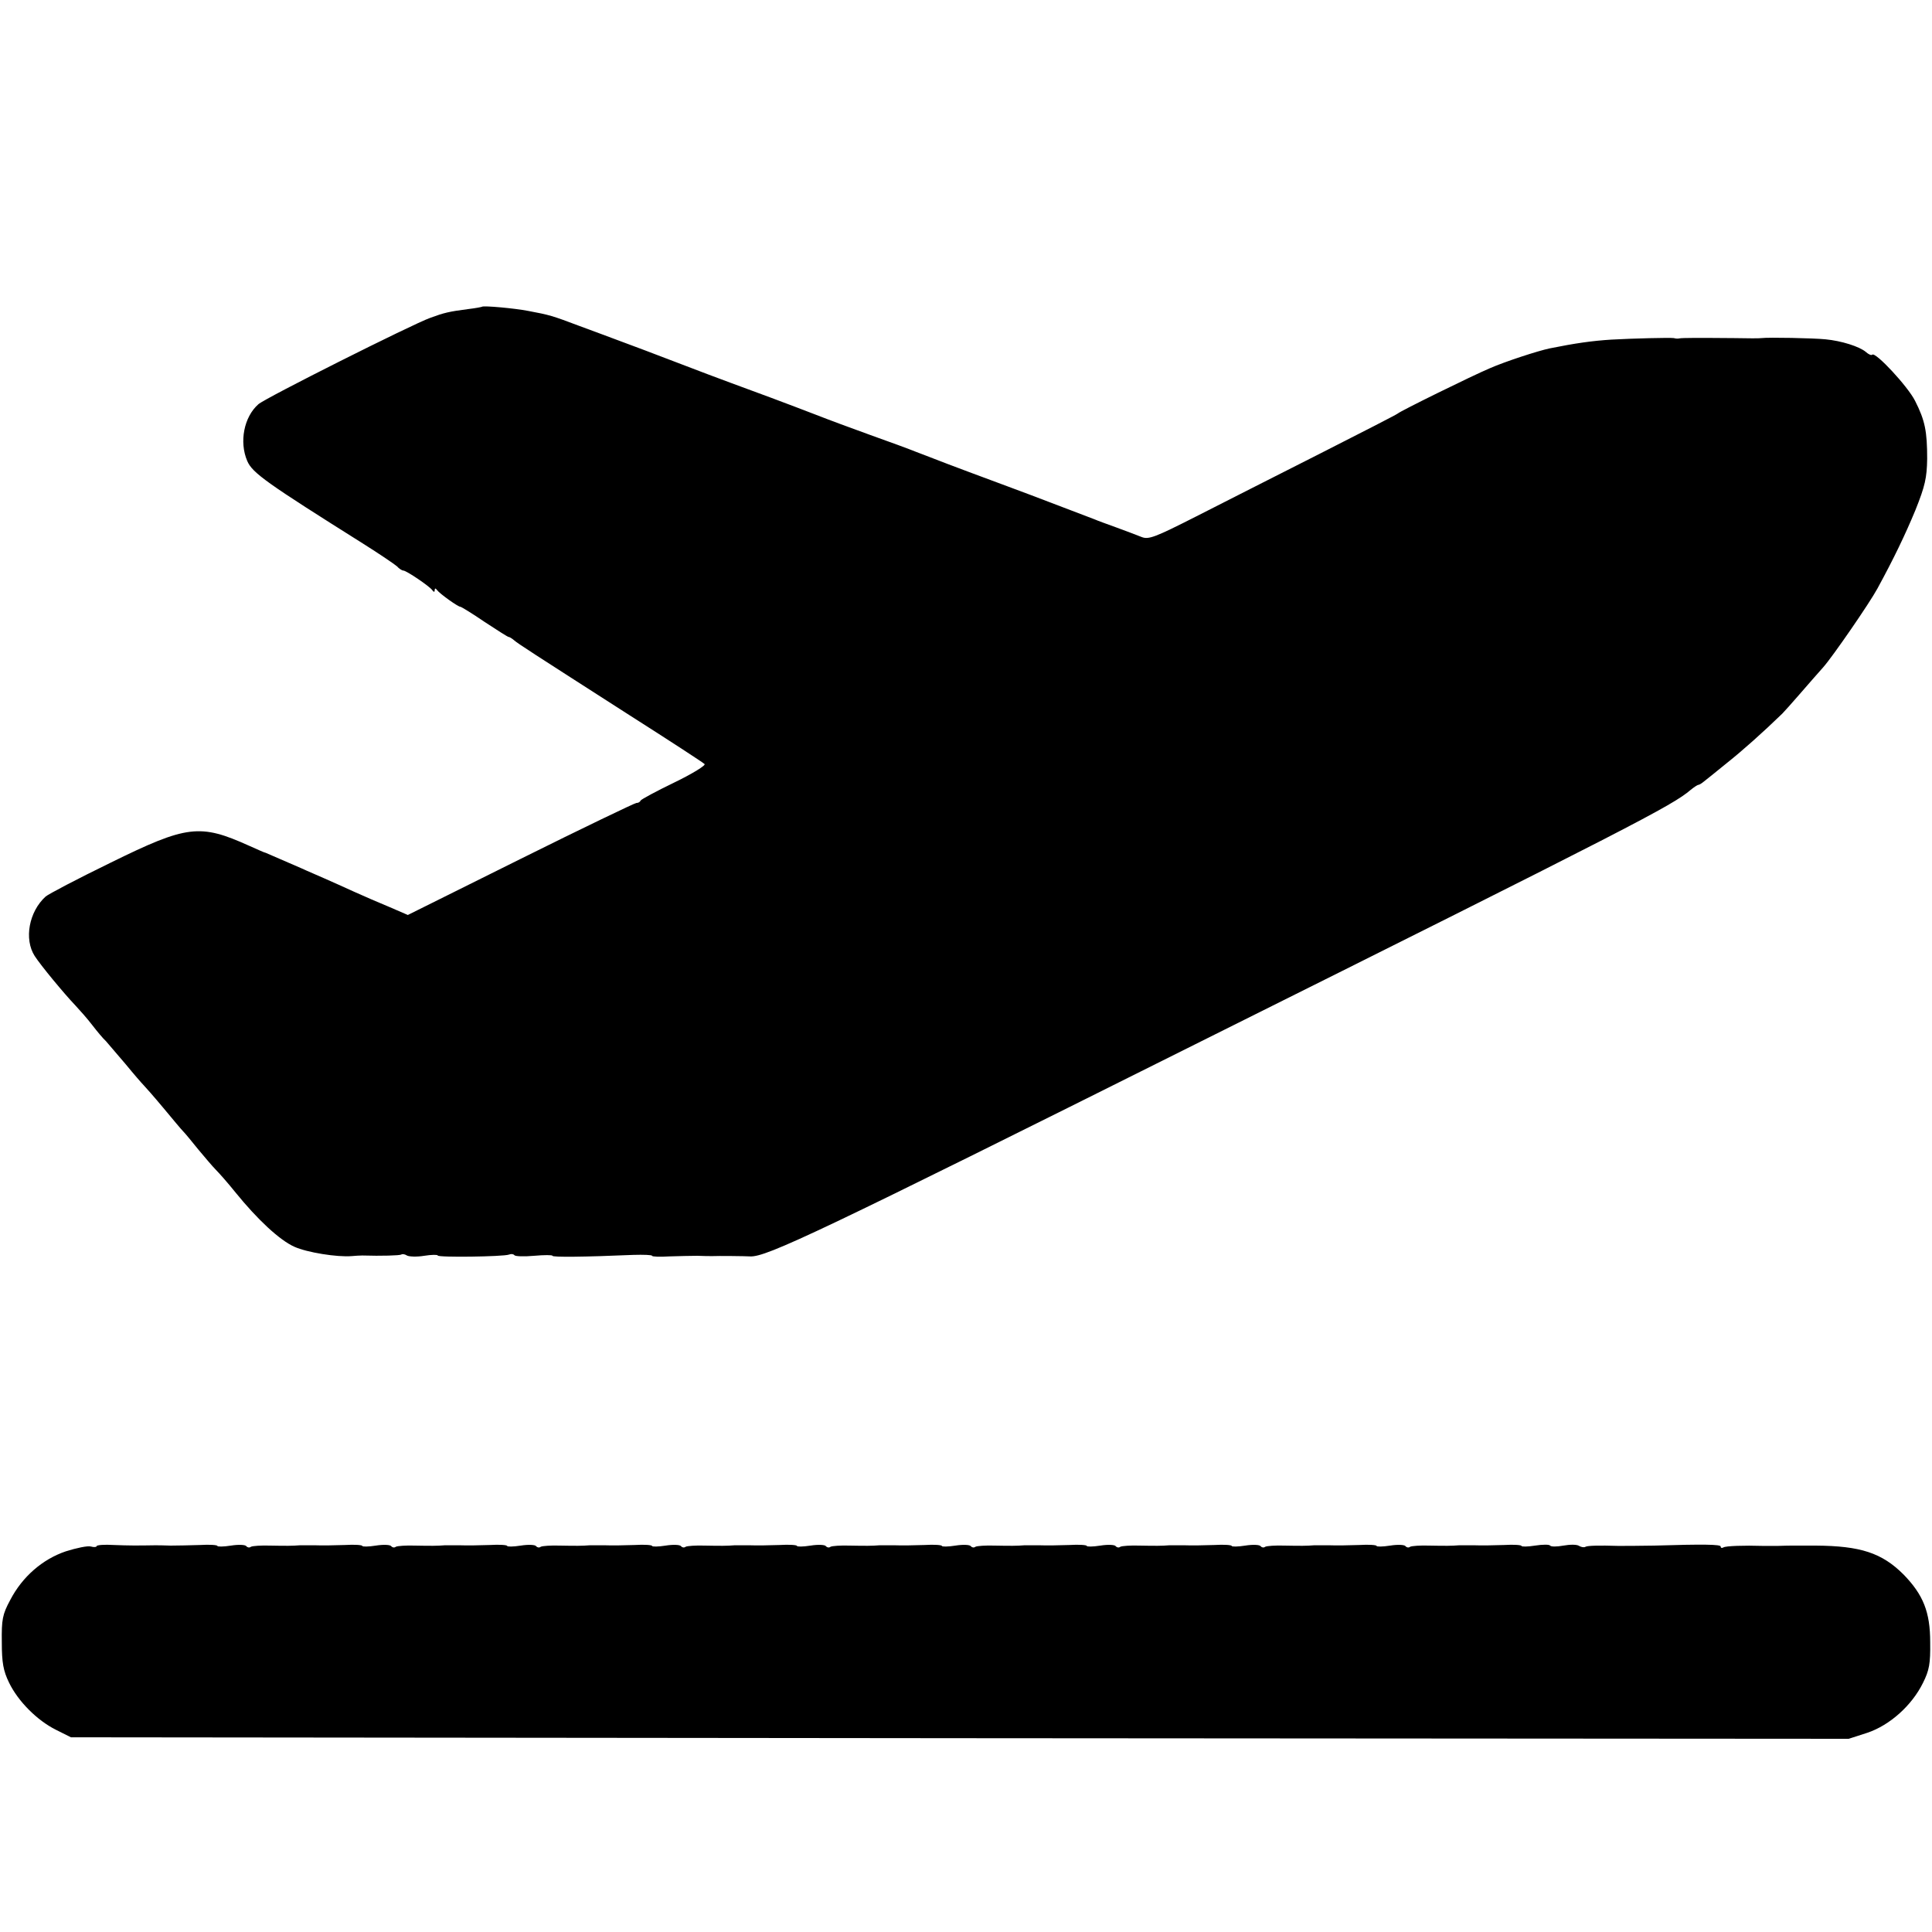
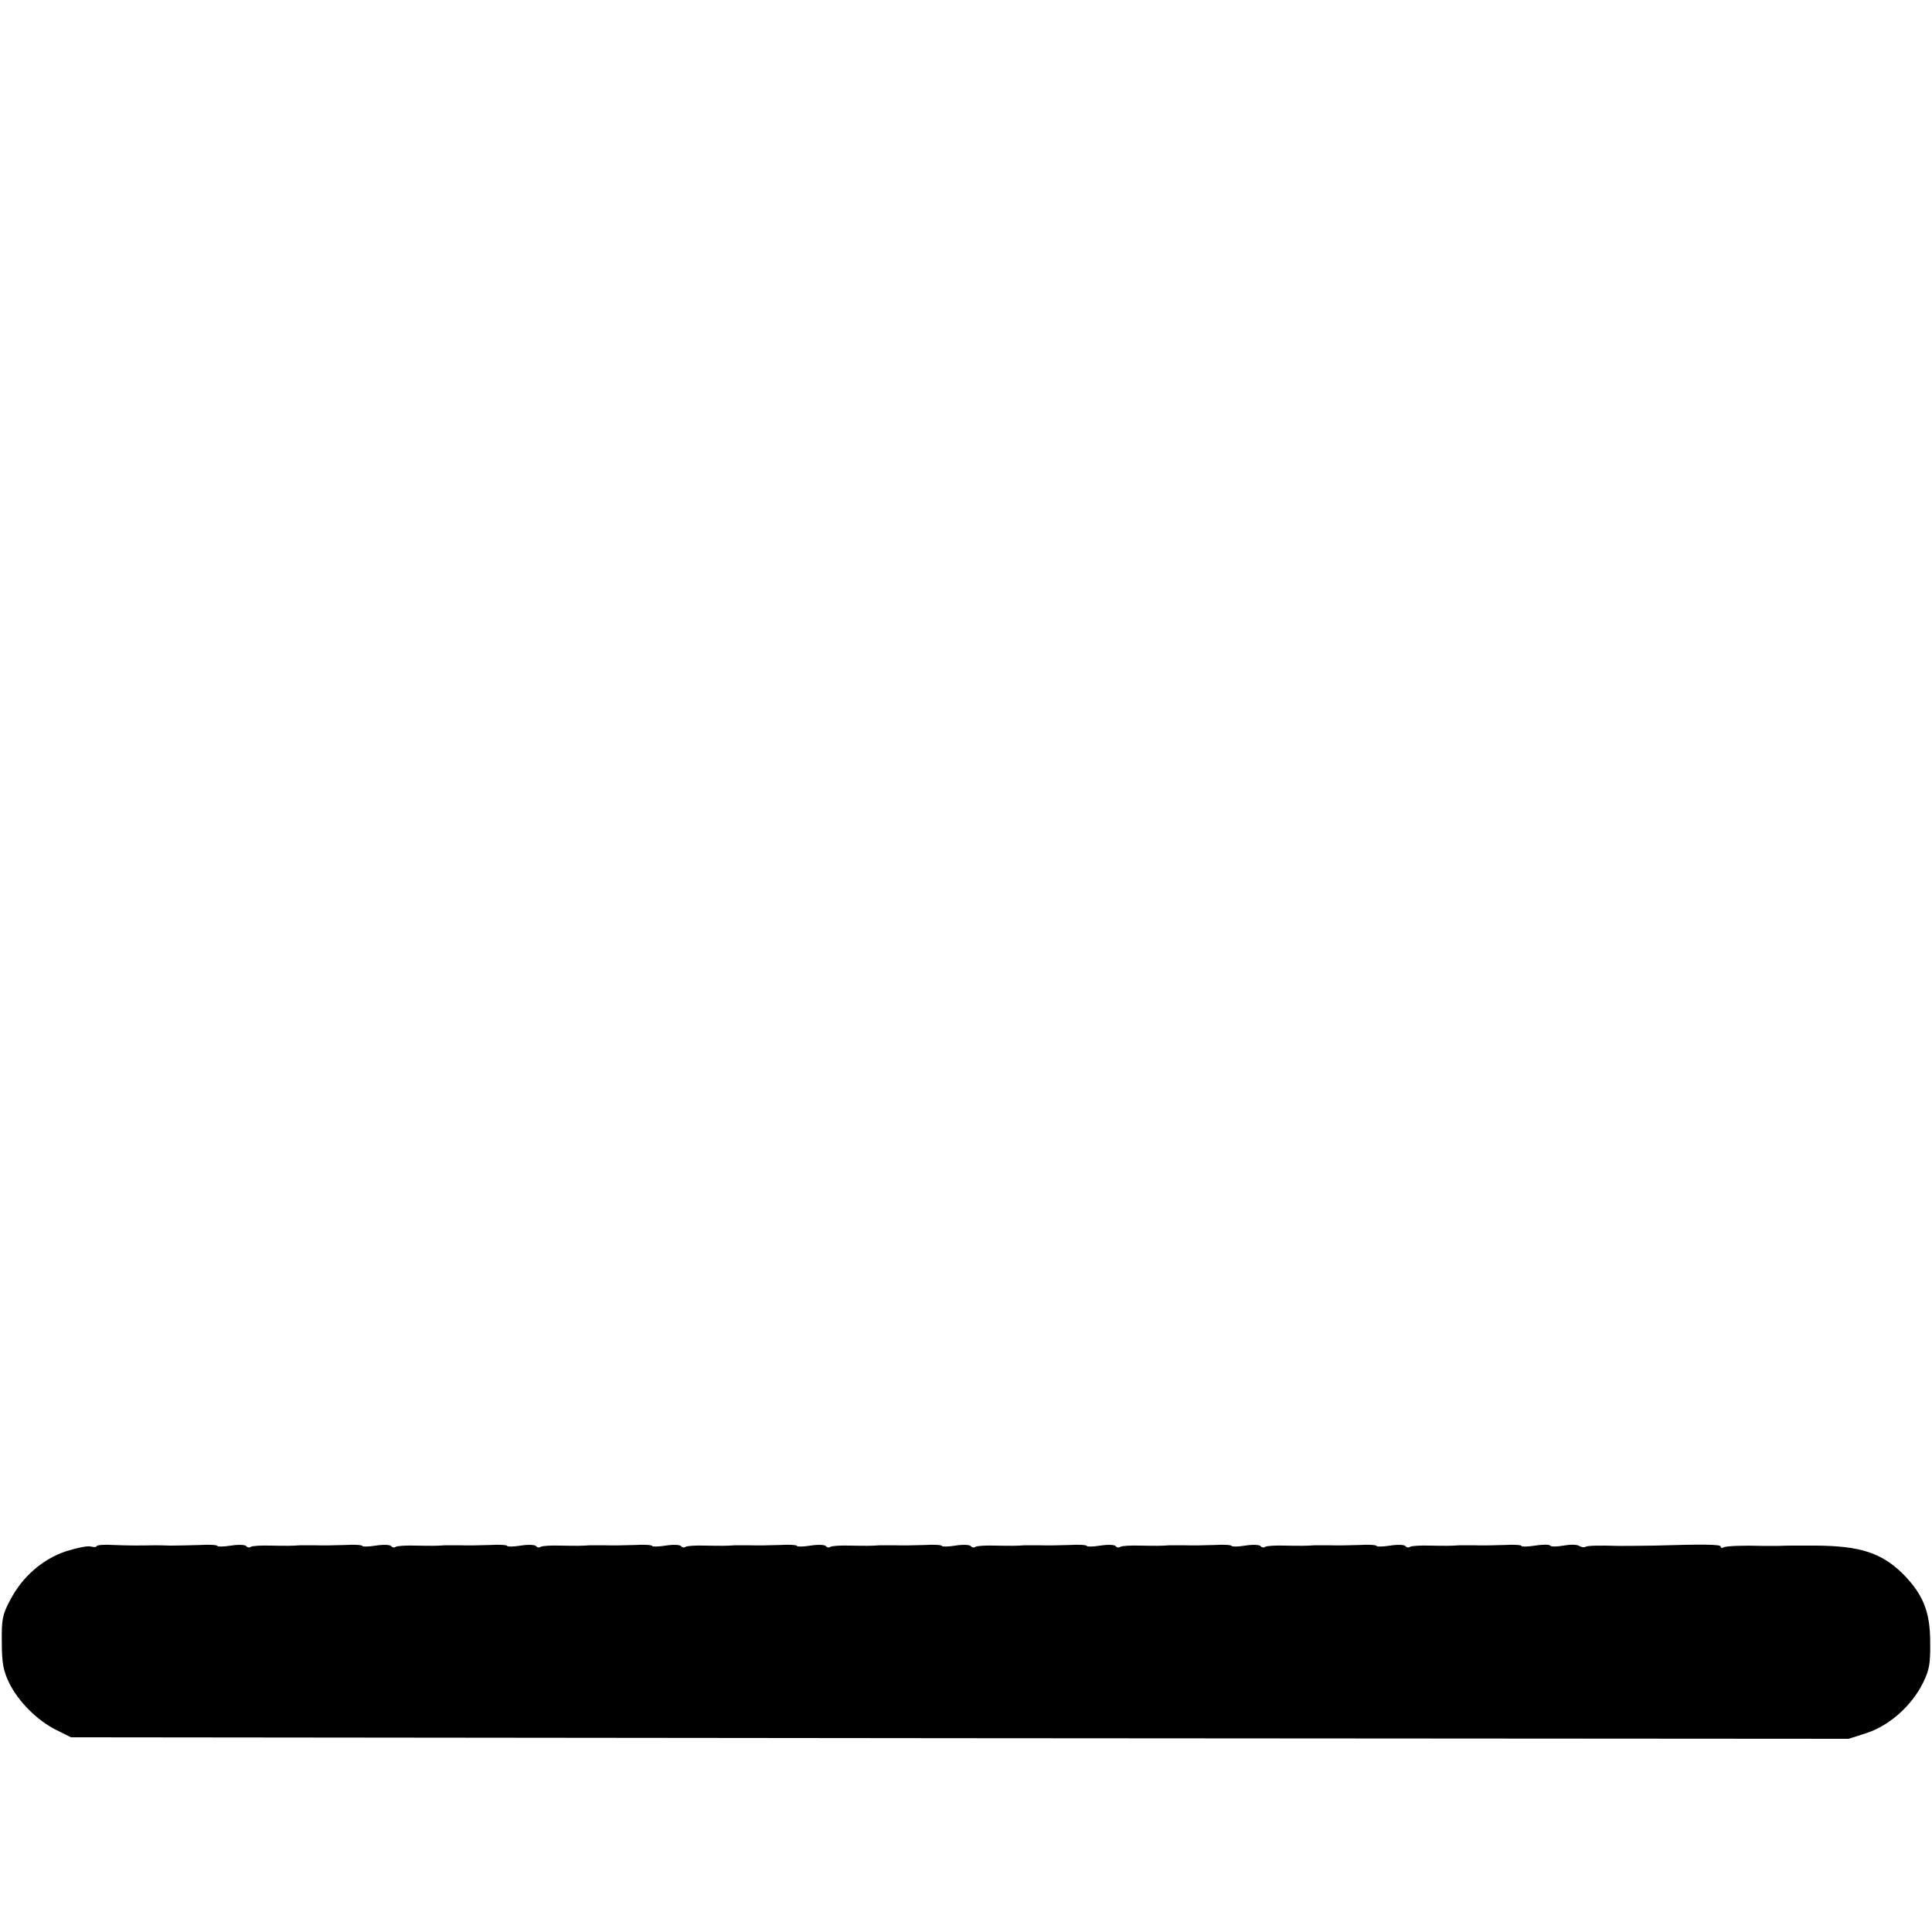
<svg xmlns="http://www.w3.org/2000/svg" version="1.0" width="640pt" height="640pt" viewBox="0 0 640 640" preserveAspectRatio="xMidYMid meet">
  <g transform="translate(0,640) scale(0.1,-0.1)" fill="#000000" stroke="none">
-     <path d="M1597 5384 c-1 -1 -22 -5 -47 -8 -62 -8 -79 -12 -125 -29 -59 -21 -547 -266 -569 -286 -48 -42 -64 -125 -37 -188 17 -40 66 -74 384 -274 54 -34 104 -68 112 -75 7 -8 17 -14 21 -14 10 0 87 -52 96 -65 5 -7 8 -7 8 0 0 7 3 7 8 0 9 -12 69 -55 77 -55 3 0 39 -22 80 -50 41 -27 77 -50 80 -50 3 0 11 -5 18 -11 14 -12 53 -37 382 -248 132 -84 244 -157 249 -162 5 -4 -40 -32 -100 -61 -60 -29 -110 -56 -112 -60 -2 -5 -8 -8 -14 -8 -5 0 -178 -83 -383 -185 l-374 -186 -60 26 c-34 14 -87 37 -118 51 -32 15 -76 34 -98 44 -22 10 -56 24 -75 33 -101 44 -115 50 -120 52 -3 0 -27 11 -54 23 -164 74 -206 69 -460 -56 -109 -53 -206 -104 -215 -112 -55 -50 -72 -141 -36 -197 20 -31 96 -123 135 -164 14 -15 39 -43 55 -64 17 -22 37 -46 46 -54 8 -9 37 -43 65 -76 27 -33 54 -64 60 -70 5 -5 35 -39 65 -75 30 -36 59 -71 66 -78 7 -7 29 -34 50 -60 21 -25 47 -56 58 -67 11 -11 41 -45 65 -75 73 -90 146 -158 195 -180 42 -19 142 -35 190 -31 11 1 27 2 35 2 64 -2 123 0 129 3 4 3 13 1 19 -3 7 -4 33 -5 57 -1 25 4 45 4 45 1 0 -7 217 -4 236 3 7 3 15 2 18 -2 3 -4 32 -5 65 -2 34 3 61 3 61 0 0 -5 105 -4 268 3 34 1 62 0 62 -3 0 -3 26 -4 57 -2 32 1 74 2 93 2 19 -1 42 -1 50 -1 17 1 110 0 125 -1 53 -3 230 81 1475 703 1454 725 1579 790 1640 842 11 9 23 17 26 17 2 0 10 4 17 10 7 5 41 33 77 62 54 43 120 102 184 164 6 6 32 35 58 65 26 30 61 70 78 89 31 35 153 212 179 260 54 99 92 178 126 260 32 80 38 107 39 170 0 91 -7 127 -40 192 -24 48 -132 164 -142 153 -3 -3 -12 1 -21 9 -21 18 -81 37 -134 42 -39 4 -189 7 -212 4 -5 -1 -46 -1 -90 0 -118 1 -173 1 -182 -1 -4 -1 -12 -1 -18 1 -13 2 -136 -1 -207 -5 -64 -4 -120 -12 -204 -29 -39 -8 -149 -44 -199 -66 -57 -24 -297 -142 -305 -150 -3 -3 -120 -63 -260 -134 -140 -71 -324 -164 -408 -207 -136 -69 -157 -77 -180 -68 -15 6 -52 20 -82 31 -30 11 -64 23 -75 28 -11 4 -58 22 -105 40 -47 18 -94 36 -105 40 -11 4 -45 17 -75 28 -57 21 -210 78 -245 92 -11 4 -38 15 -60 23 -22 9 -90 34 -152 56 -61 22 -142 52 -180 67 -88 34 -214 81 -283 106 -30 11 -64 24 -75 28 -11 4 -58 22 -105 40 -47 18 -94 36 -105 40 -11 4 -45 17 -75 28 -30 11 -93 35 -140 52 -90 34 -100 37 -170 50 -46 9 -148 18 -153 14z" />
    <path d="M320 1278 c0 -3 -9 -4 -19 -1 -11 3 -48 -5 -83 -16 -77 -26 -144 -84 -184 -161 -26 -48 -29 -65 -28 -140 0 -68 5 -95 24 -134 30 -62 93 -125 155 -156 l50 -25 2945 -3 2944 -2 62 20 c74 25 147 90 184 165 21 42 25 64 24 135 0 100 -23 157 -88 224 -72 72 -143 95 -291 96 -27 0 -59 0 -70 0 -11 0 -36 0 -55 -1 -19 0 -42 0 -50 0 -63 2 -123 0 -131 -5 -5 -3 -9 -2 -9 3 0 7 -56 8 -220 3 -47 -1 -105 -1 -120 -1 -62 2 -102 1 -108 -3 -5 -3 -14 -1 -21 3 -7 5 -30 5 -52 1 -22 -4 -41 -4 -44 0 -2 4 -25 4 -50 0 -25 -4 -45 -4 -45 -1 0 3 -26 5 -57 3 -32 -1 -76 -2 -98 -1 -22 0 -46 0 -52 0 -25 -2 -44 -2 -98 -1 -30 1 -59 -1 -64 -4 -5 -4 -12 -2 -15 2 -3 5 -26 6 -51 2 -25 -4 -45 -4 -45 -1 0 3 -26 5 -57 3 -32 -1 -76 -2 -98 -1 -22 0 -46 0 -52 0 -25 -2 -44 -2 -98 -1 -30 1 -59 -1 -64 -4 -5 -4 -12 -2 -15 2 -3 5 -26 6 -51 2 -25 -4 -45 -4 -45 -1 0 3 -26 5 -57 3 -32 -1 -76 -2 -98 -1 -22 0 -46 0 -52 0 -25 -2 -44 -2 -98 -1 -30 1 -59 -1 -64 -4 -5 -4 -12 -2 -15 2 -3 5 -26 6 -51 2 -25 -4 -45 -4 -45 -1 0 3 -26 5 -57 3 -32 -1 -76 -2 -98 -1 -22 0 -46 0 -52 0 -25 -2 -44 -2 -98 -1 -30 1 -59 -1 -64 -4 -5 -4 -12 -2 -15 2 -3 5 -26 6 -51 2 -25 -4 -45 -4 -45 -1 0 3 -26 5 -57 3 -32 -1 -76 -2 -98 -1 -22 0 -46 0 -52 0 -25 -2 -44 -2 -98 -1 -30 1 -59 -1 -64 -4 -5 -4 -12 -2 -15 2 -3 5 -26 6 -51 2 -25 -4 -45 -4 -45 -1 0 3 -26 5 -57 3 -32 -1 -76 -2 -98 -1 -22 0 -46 0 -52 0 -25 -2 -44 -2 -98 -1 -30 1 -59 -1 -64 -4 -5 -4 -12 -2 -15 2 -3 5 -26 6 -51 2 -25 -4 -45 -4 -45 -1 0 3 -26 5 -57 3 -32 -1 -76 -2 -98 -1 -22 0 -46 0 -52 0 -25 -2 -44 -2 -98 -1 -30 1 -59 -1 -64 -4 -5 -4 -12 -2 -15 2 -3 5 -26 6 -51 2 -25 -4 -45 -4 -45 -1 0 3 -26 5 -57 3 -32 -1 -76 -2 -98 -1 -22 0 -46 0 -52 0 -25 -2 -44 -2 -98 -1 -30 1 -59 -1 -64 -4 -5 -4 -12 -2 -15 2 -3 5 -26 6 -51 2 -25 -4 -45 -4 -45 -1 0 3 -26 5 -57 3 -32 -1 -76 -2 -98 -1 -22 0 -46 0 -52 0 -25 -2 -44 -2 -98 -1 -30 1 -59 -1 -64 -4 -5 -4 -12 -2 -15 2 -3 5 -26 6 -51 2 -25 -4 -45 -4 -45 -1 0 3 -26 5 -57 3 -32 -1 -76 -2 -98 -2 -22 1 -46 1 -52 1 -59 -1 -86 -1 -136 1 -31 2 -57 0 -57 -4z" />
  </g>
</svg>